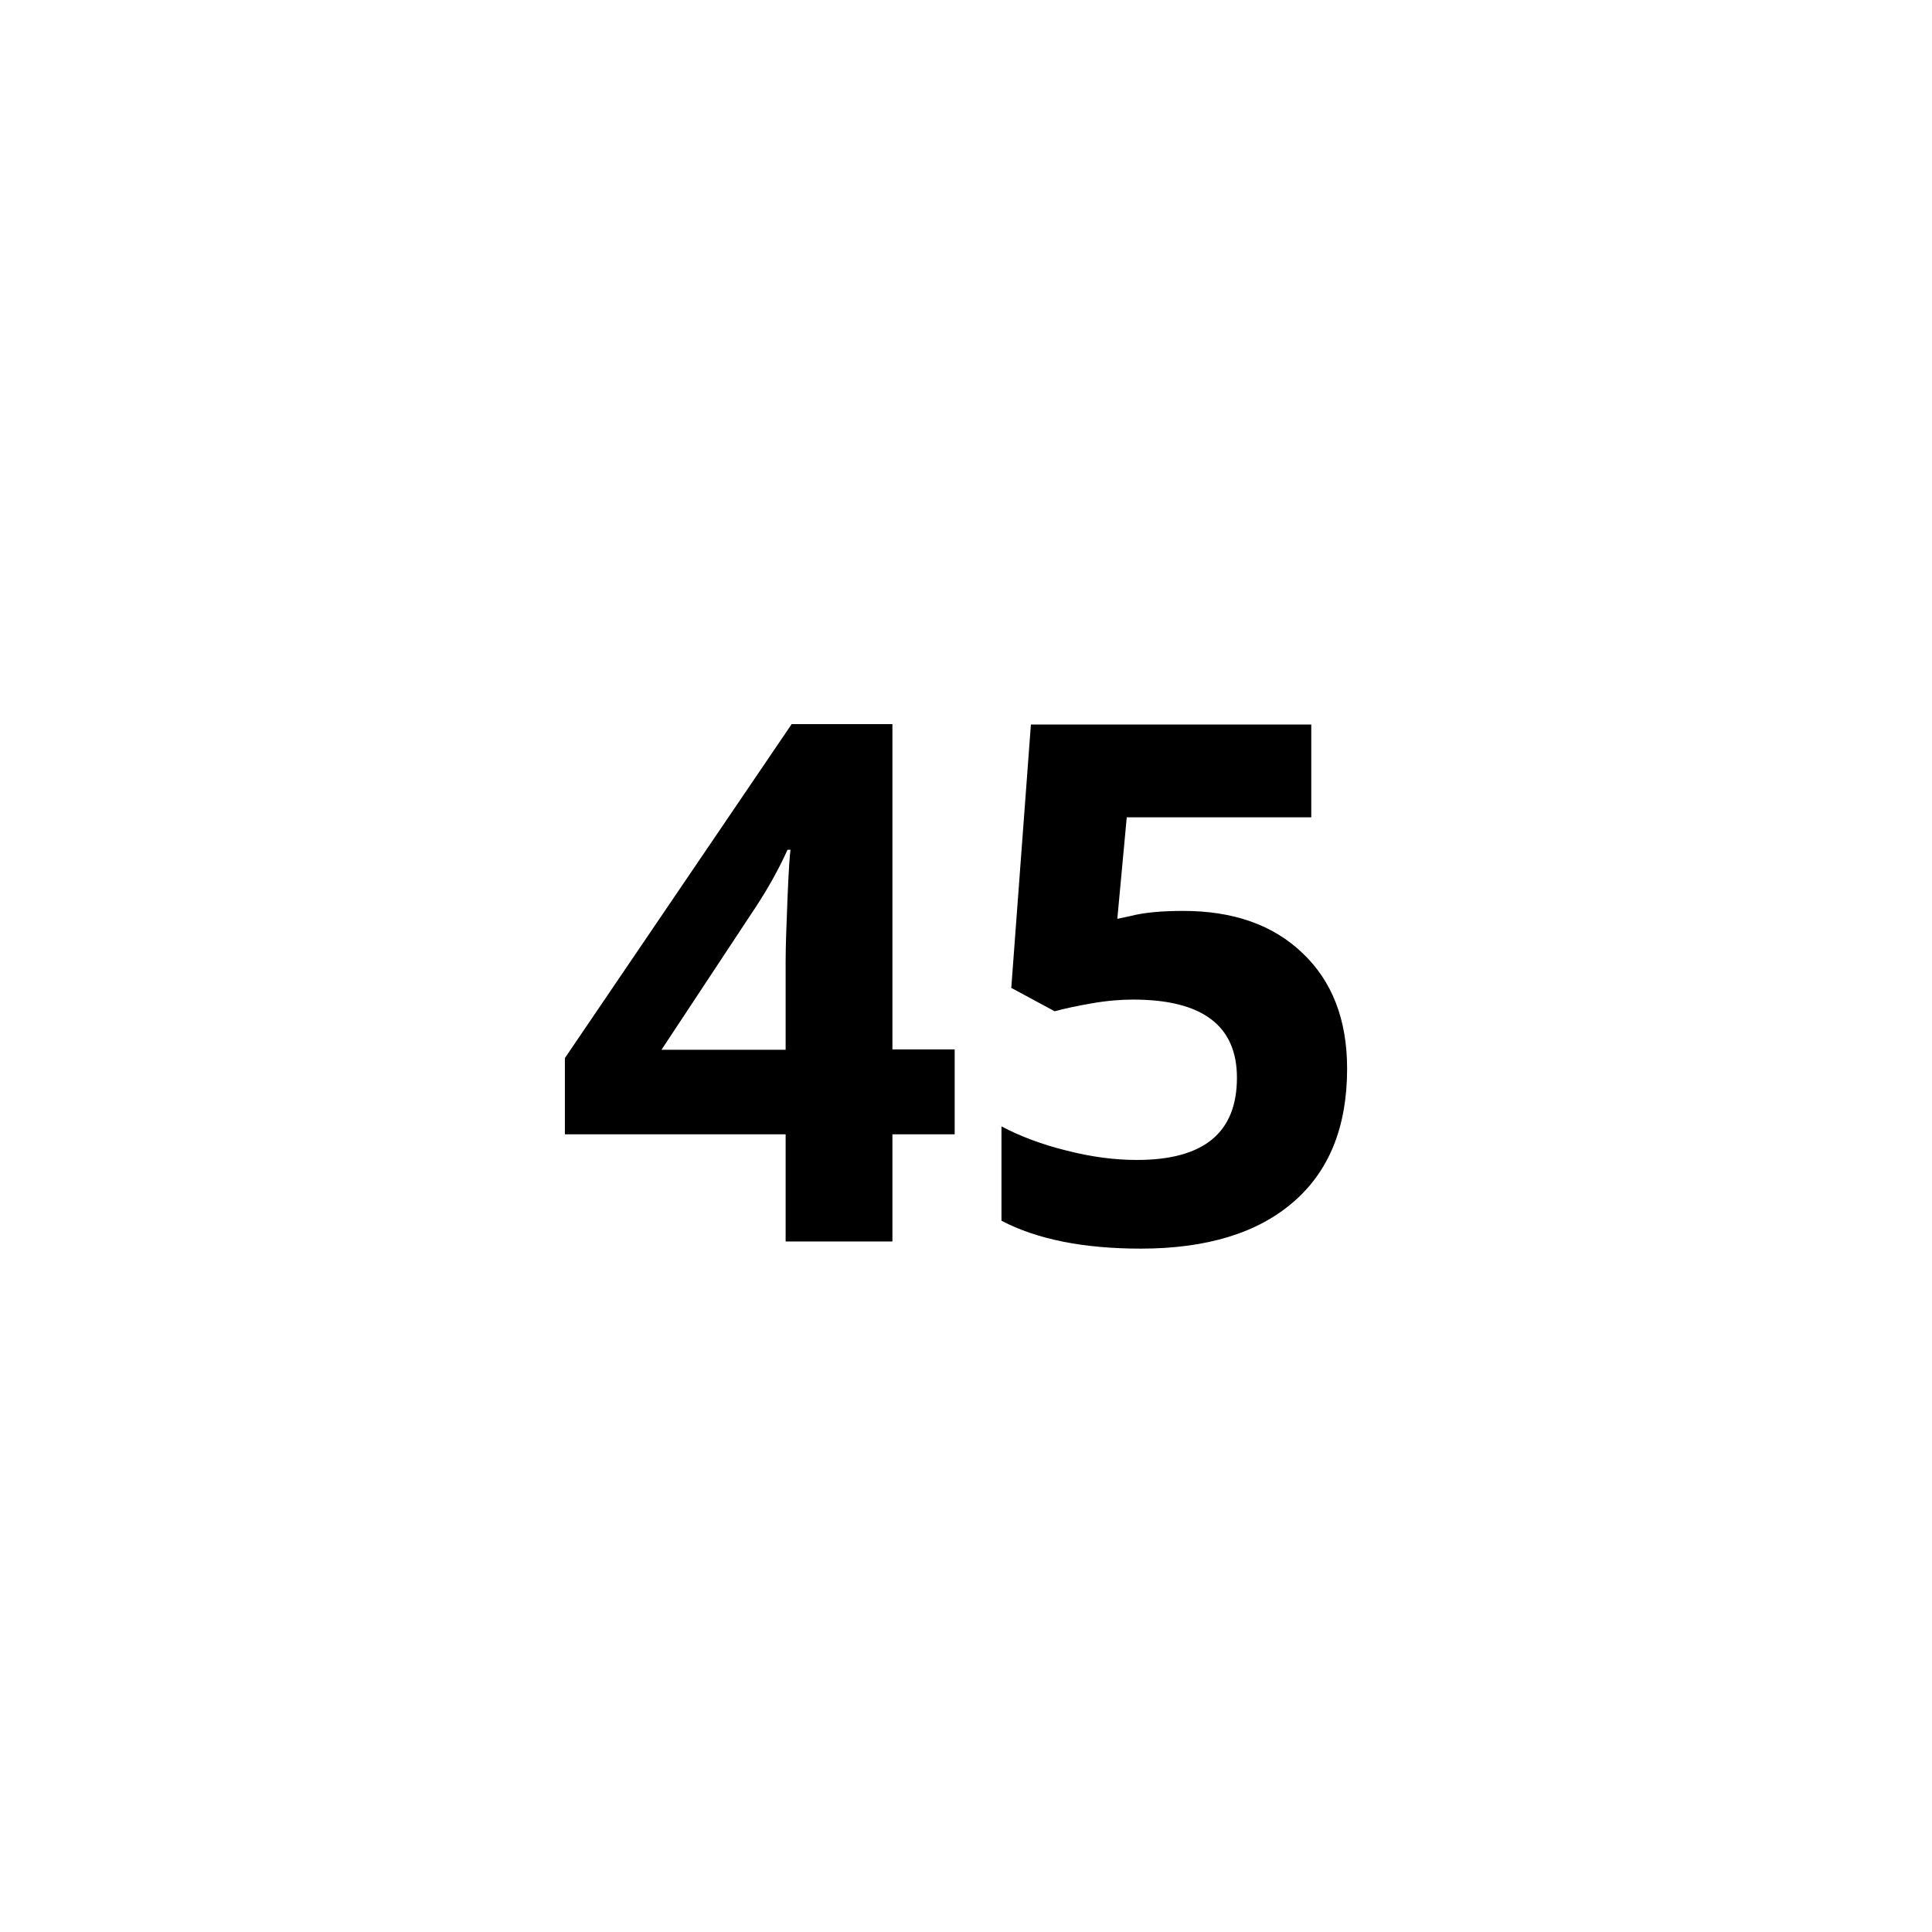
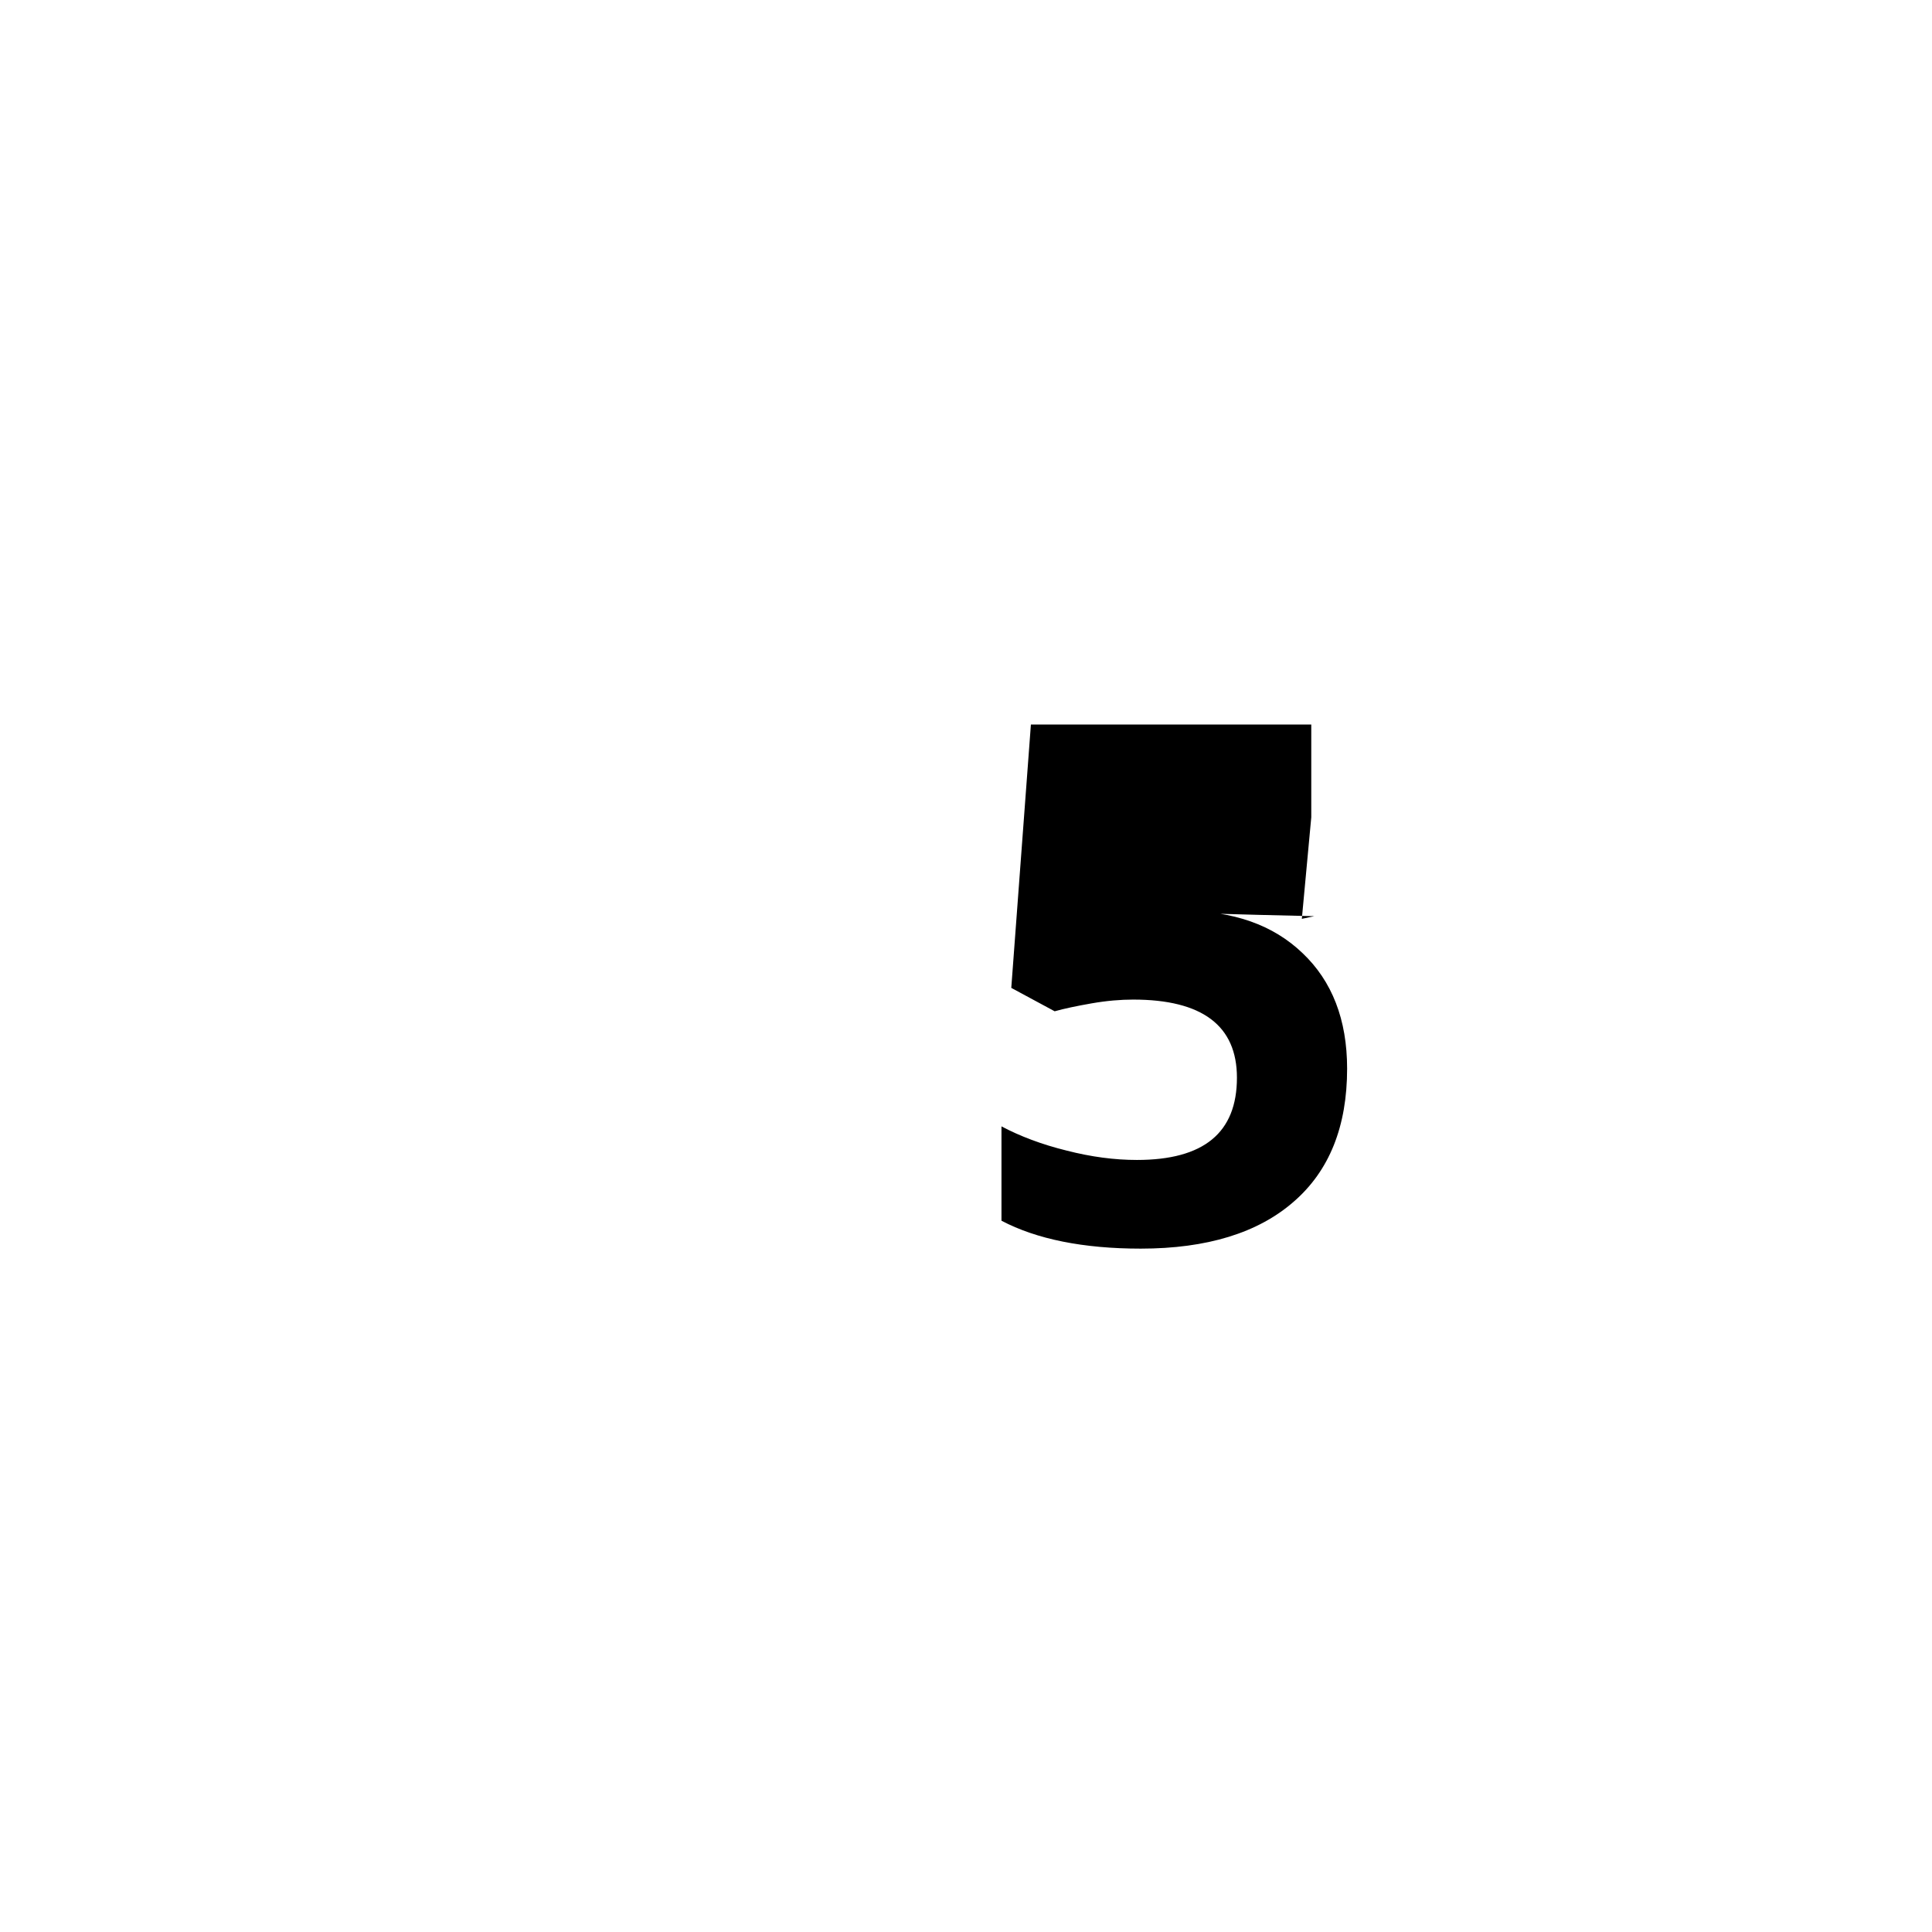
<svg xmlns="http://www.w3.org/2000/svg" version="1.1" id="Livello_1" x="0px" y="0px" viewBox="0 0 512 512" style="enable-background:new 0 0 512 512;" xml:space="preserve">
  <style type="text/css"> .st0{enable-background:new ;} </style>
  <g id="Livello_2_00000091724106927347355390000017326162667166303883_">
    <g id="Livello_1-2">
      <g class="st0">
-         <path d="M253,300.6h-16.5V329h-28.3v-28.4h-58.5v-20.2l60.1-88.5h26.7v86.2H253V300.6z M208.2,278.1v-23.2 c0-3.9,0.2-9.5,0.5-16.9c0.3-7.4,0.6-11.7,0.8-12.8h-0.8c-2.3,5.1-5.1,10.1-8.3,15l-25.1,38H208.2z" />
-         <path d="M313.6,241.4c13.2,0,23.8,3.7,31.6,11.2c7.8,7.4,11.8,17.6,11.8,30.6c0,15.3-4.7,27.1-14.2,35.3 c-9.4,8.2-22.9,12.4-40.5,12.4c-15.2,0-27.6-2.5-36.9-7.4v-25c4.9,2.6,10.7,4.8,17.2,6.4c6.6,1.7,12.8,2.5,18.7,2.5 c17.7,0,26.5-7.2,26.5-21.8c0-13.8-9.2-20.7-27.5-20.7c-3.3,0-7,0.3-11,1c-4,0.7-7.3,1.4-9.8,2.1l-11.5-6.2l5.2-69.8h74.3v24.6 h-48.9l-2.5,26.9l3.3-0.7C303.2,241.8,308,241.4,313.6,241.4z" />
+         <path d="M313.6,241.4c13.2,0,23.8,3.7,31.6,11.2c7.8,7.4,11.8,17.6,11.8,30.6c0,15.3-4.7,27.1-14.2,35.3 c-9.4,8.2-22.9,12.4-40.5,12.4c-15.2,0-27.6-2.5-36.9-7.4v-25c4.9,2.6,10.7,4.8,17.2,6.4c6.6,1.7,12.8,2.5,18.7,2.5 c17.7,0,26.5-7.2,26.5-21.8c0-13.8-9.2-20.7-27.5-20.7c-3.3,0-7,0.3-11,1c-4,0.7-7.3,1.4-9.8,2.1l-11.5-6.2l5.2-69.8h74.3v24.6 l-2.5,26.9l3.3-0.7C303.2,241.8,308,241.4,313.6,241.4z" />
      </g>
    </g>
  </g>
</svg>